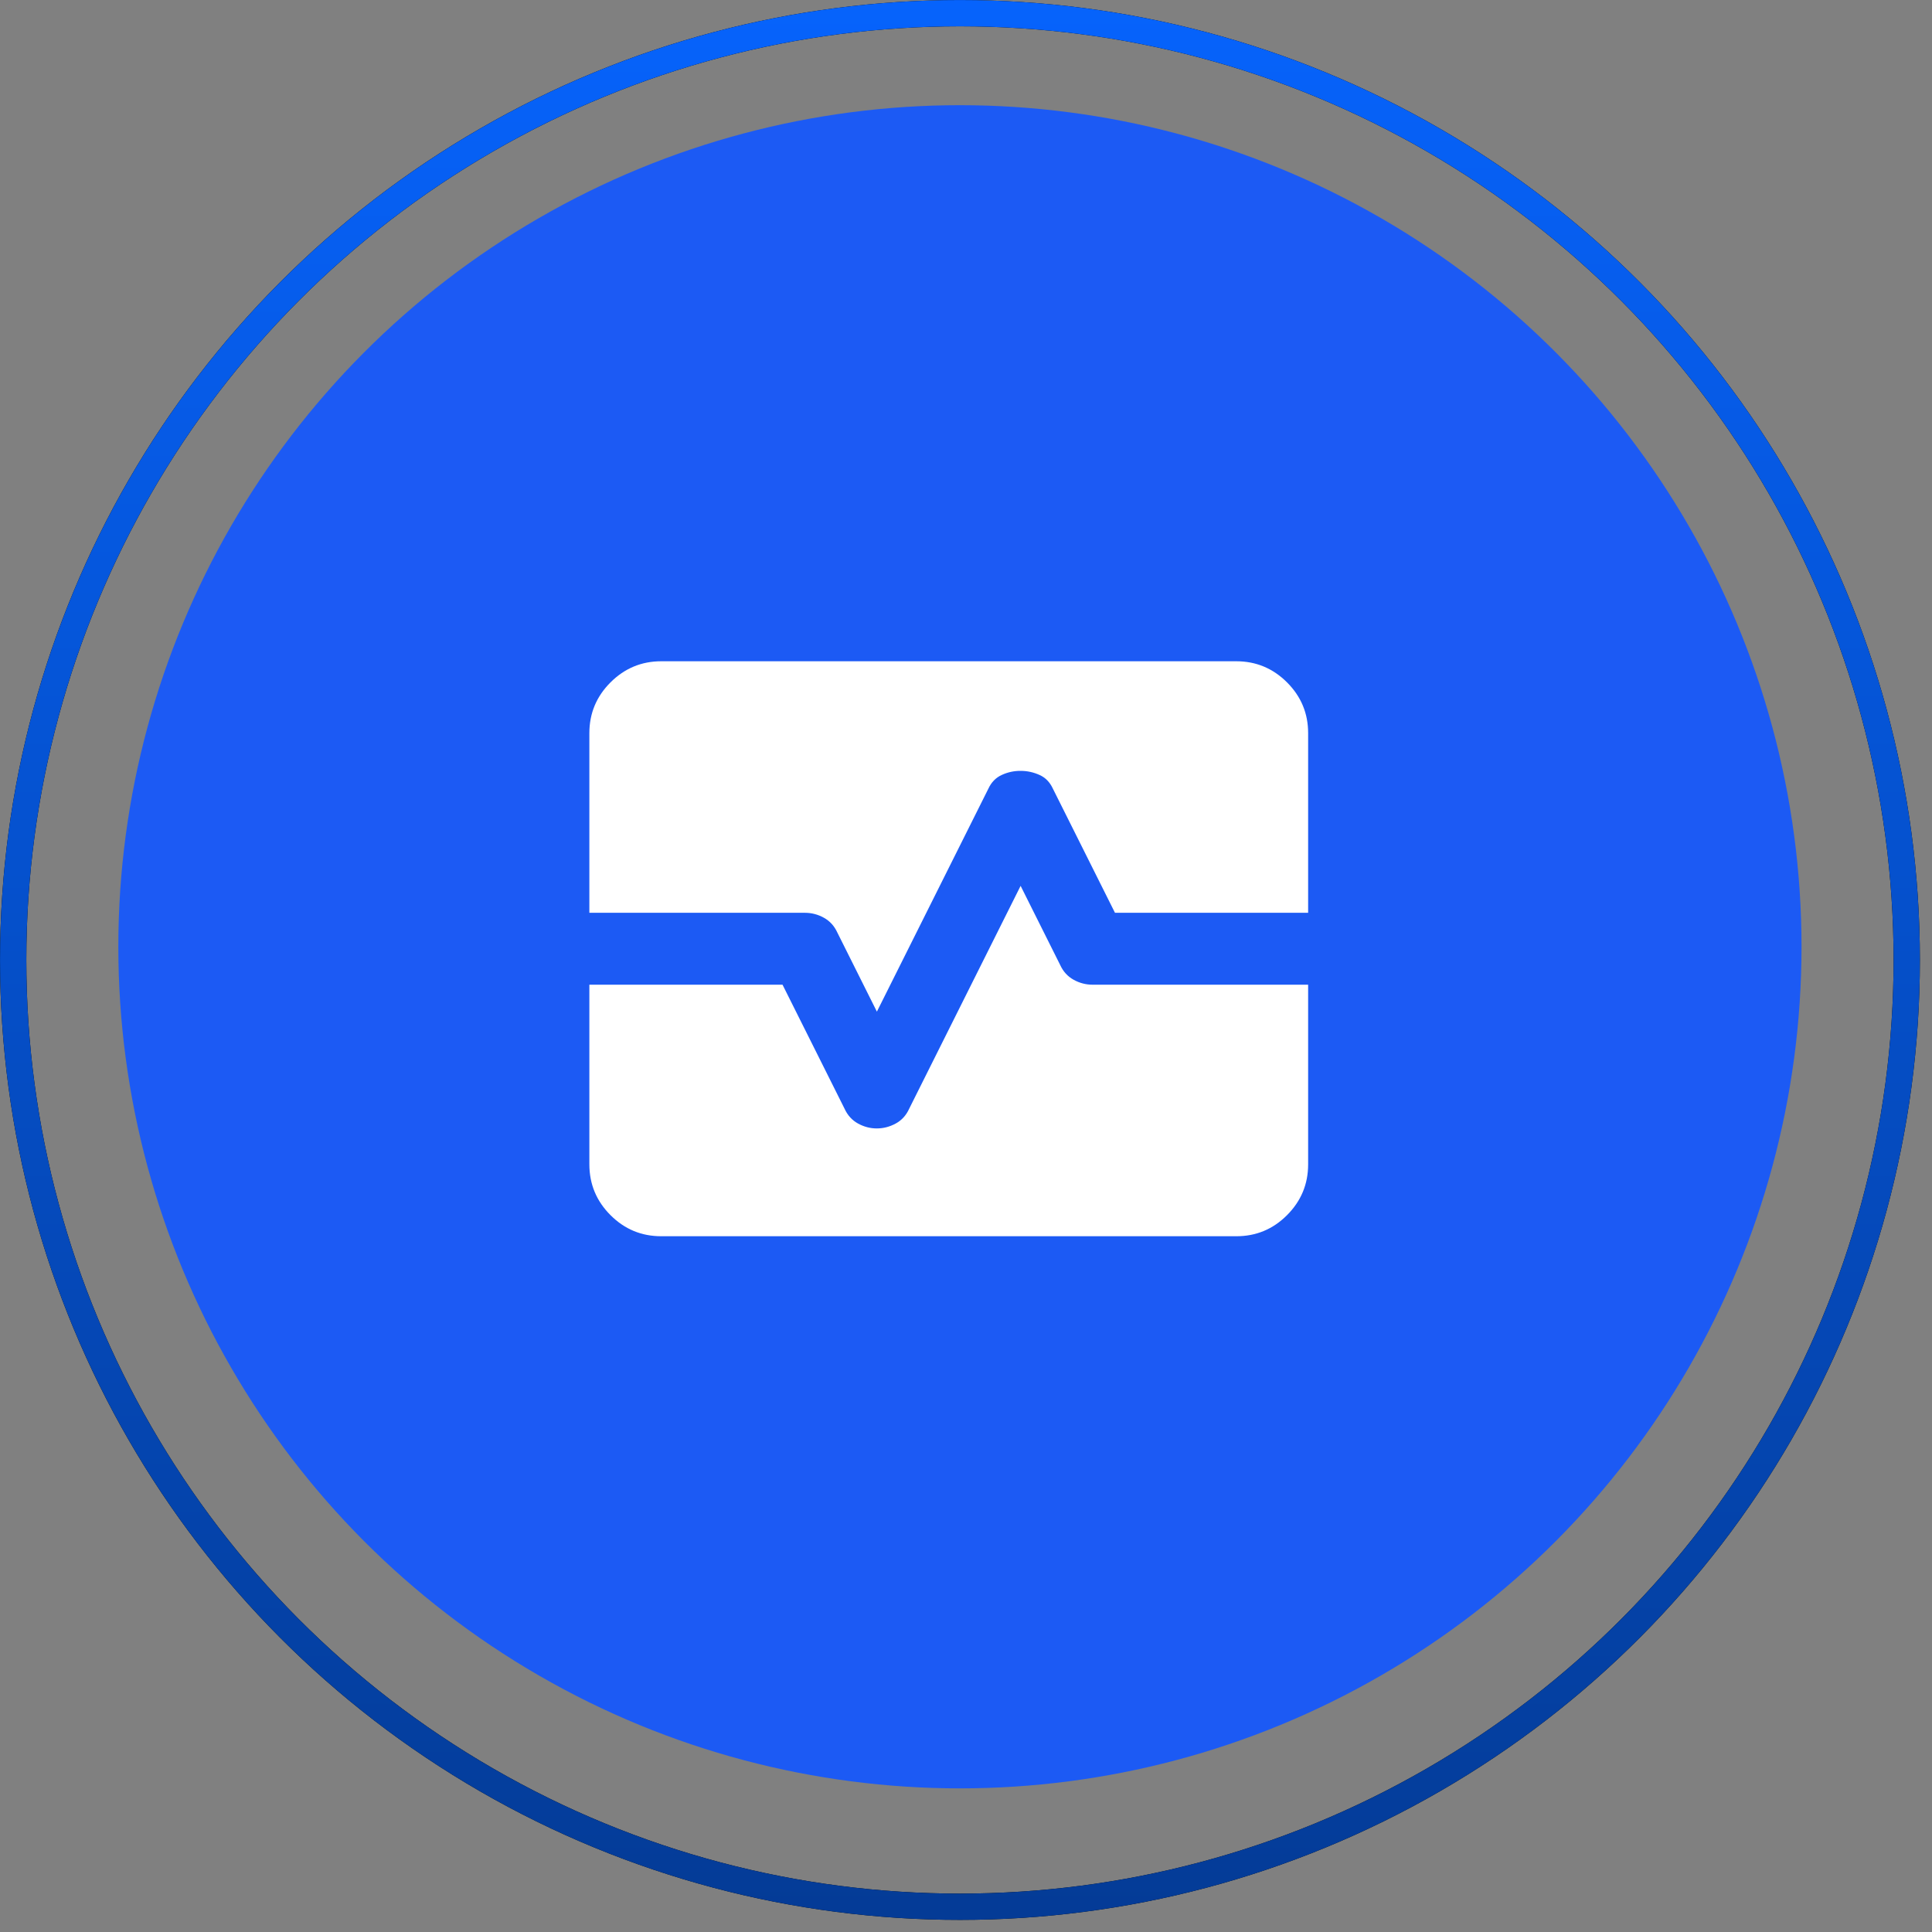
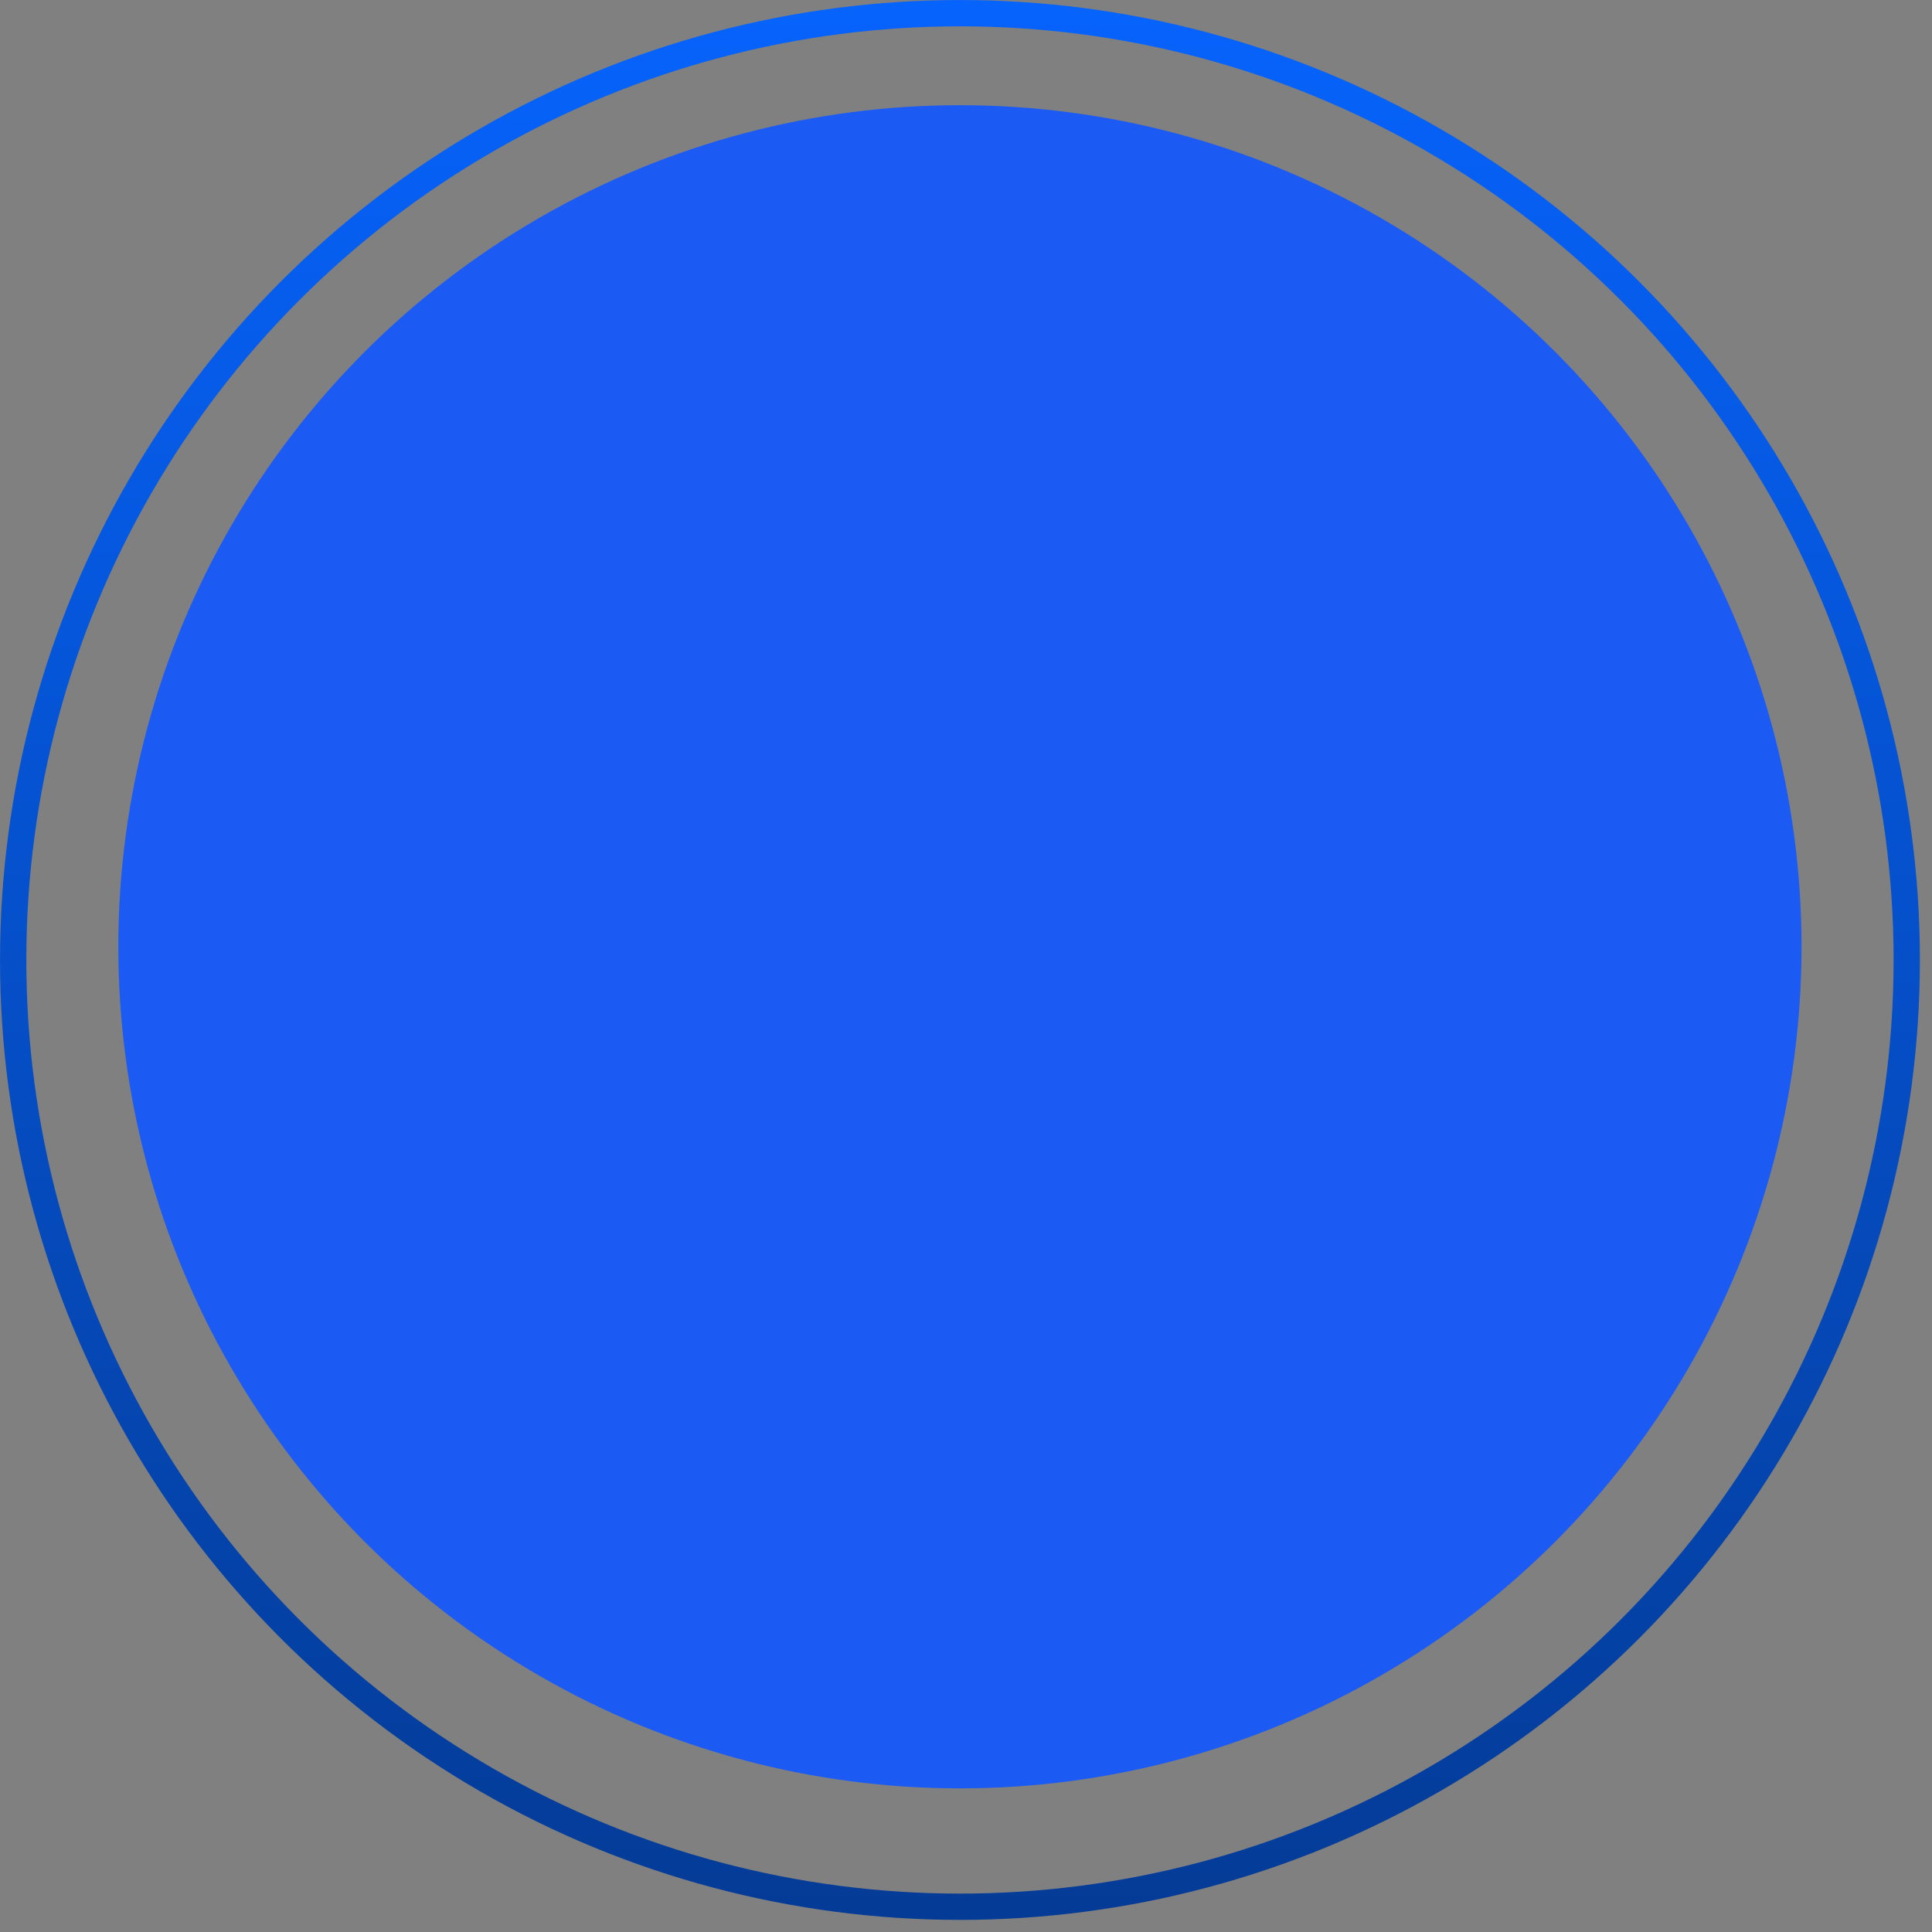
<svg xmlns="http://www.w3.org/2000/svg" width="56" height="56" viewBox="0 0 56 56" fill="none">
  <rect x="0" y="0" width="56" height="56" fill="#808080" stroke="none" />
  <circle cx="27.824" cy="27.443" r="24.394" fill="#1C5AF4" />
  <g clip-path="url(#clip0_1_76)">
-     <path d="M19.167 35.833C18.594 35.833 18.104 35.63 17.696 35.222C17.288 34.814 17.084 34.324 17.083 33.75V28.542H22.682L24.479 32.135C24.566 32.326 24.696 32.47 24.87 32.566C25.043 32.661 25.226 32.709 25.417 32.708C25.608 32.708 25.79 32.66 25.963 32.566C26.137 32.471 26.267 32.328 26.354 32.135L29.583 25.677L30.729 27.969C30.816 28.16 30.946 28.303 31.12 28.399C31.293 28.495 31.476 28.542 31.667 28.542H37.917V33.75C37.917 34.323 37.713 34.813 37.305 35.222C36.898 35.63 36.407 35.834 35.833 35.833H19.167ZM17.083 26.458V21.25C17.083 20.677 17.288 20.187 17.696 19.779C18.104 19.372 18.594 19.167 19.167 19.167H35.833C36.406 19.167 36.897 19.371 37.305 19.779C37.714 20.188 37.917 20.678 37.917 21.25V26.458H32.318L30.521 22.865C30.434 22.674 30.304 22.539 30.13 22.462C29.957 22.384 29.774 22.344 29.583 22.344C29.392 22.343 29.21 22.382 29.037 22.462C28.863 22.541 28.733 22.675 28.646 22.865L25.417 29.323L24.271 27.031C24.184 26.84 24.054 26.697 23.88 26.601C23.707 26.505 23.524 26.458 23.333 26.458H17.083Z" fill="white" />
-   </g>
-   <circle cx="27.825" cy="27.825" r="27.443" stroke="black" stroke-width="0.762" />
+     </g>
  <circle cx="27.825" cy="27.825" r="27.443" stroke="url(#paint0_linear_1_76)" stroke-width="0.762" />
  <defs>
    <linearGradient id="paint0_linear_1_76" x1="27.825" y1="0" x2="27.825" y2="55.649" gradientUnits="userSpaceOnUse">
      <stop stop-color="#0663FC" />
      <stop offset="1" stop-color="#043B96" />
    </linearGradient>
    <clipPath id="clip0_1_76">
      <rect width="24" height="24" fill="white" transform="translate(16 16)" />
    </clipPath>
  </defs>
</svg>